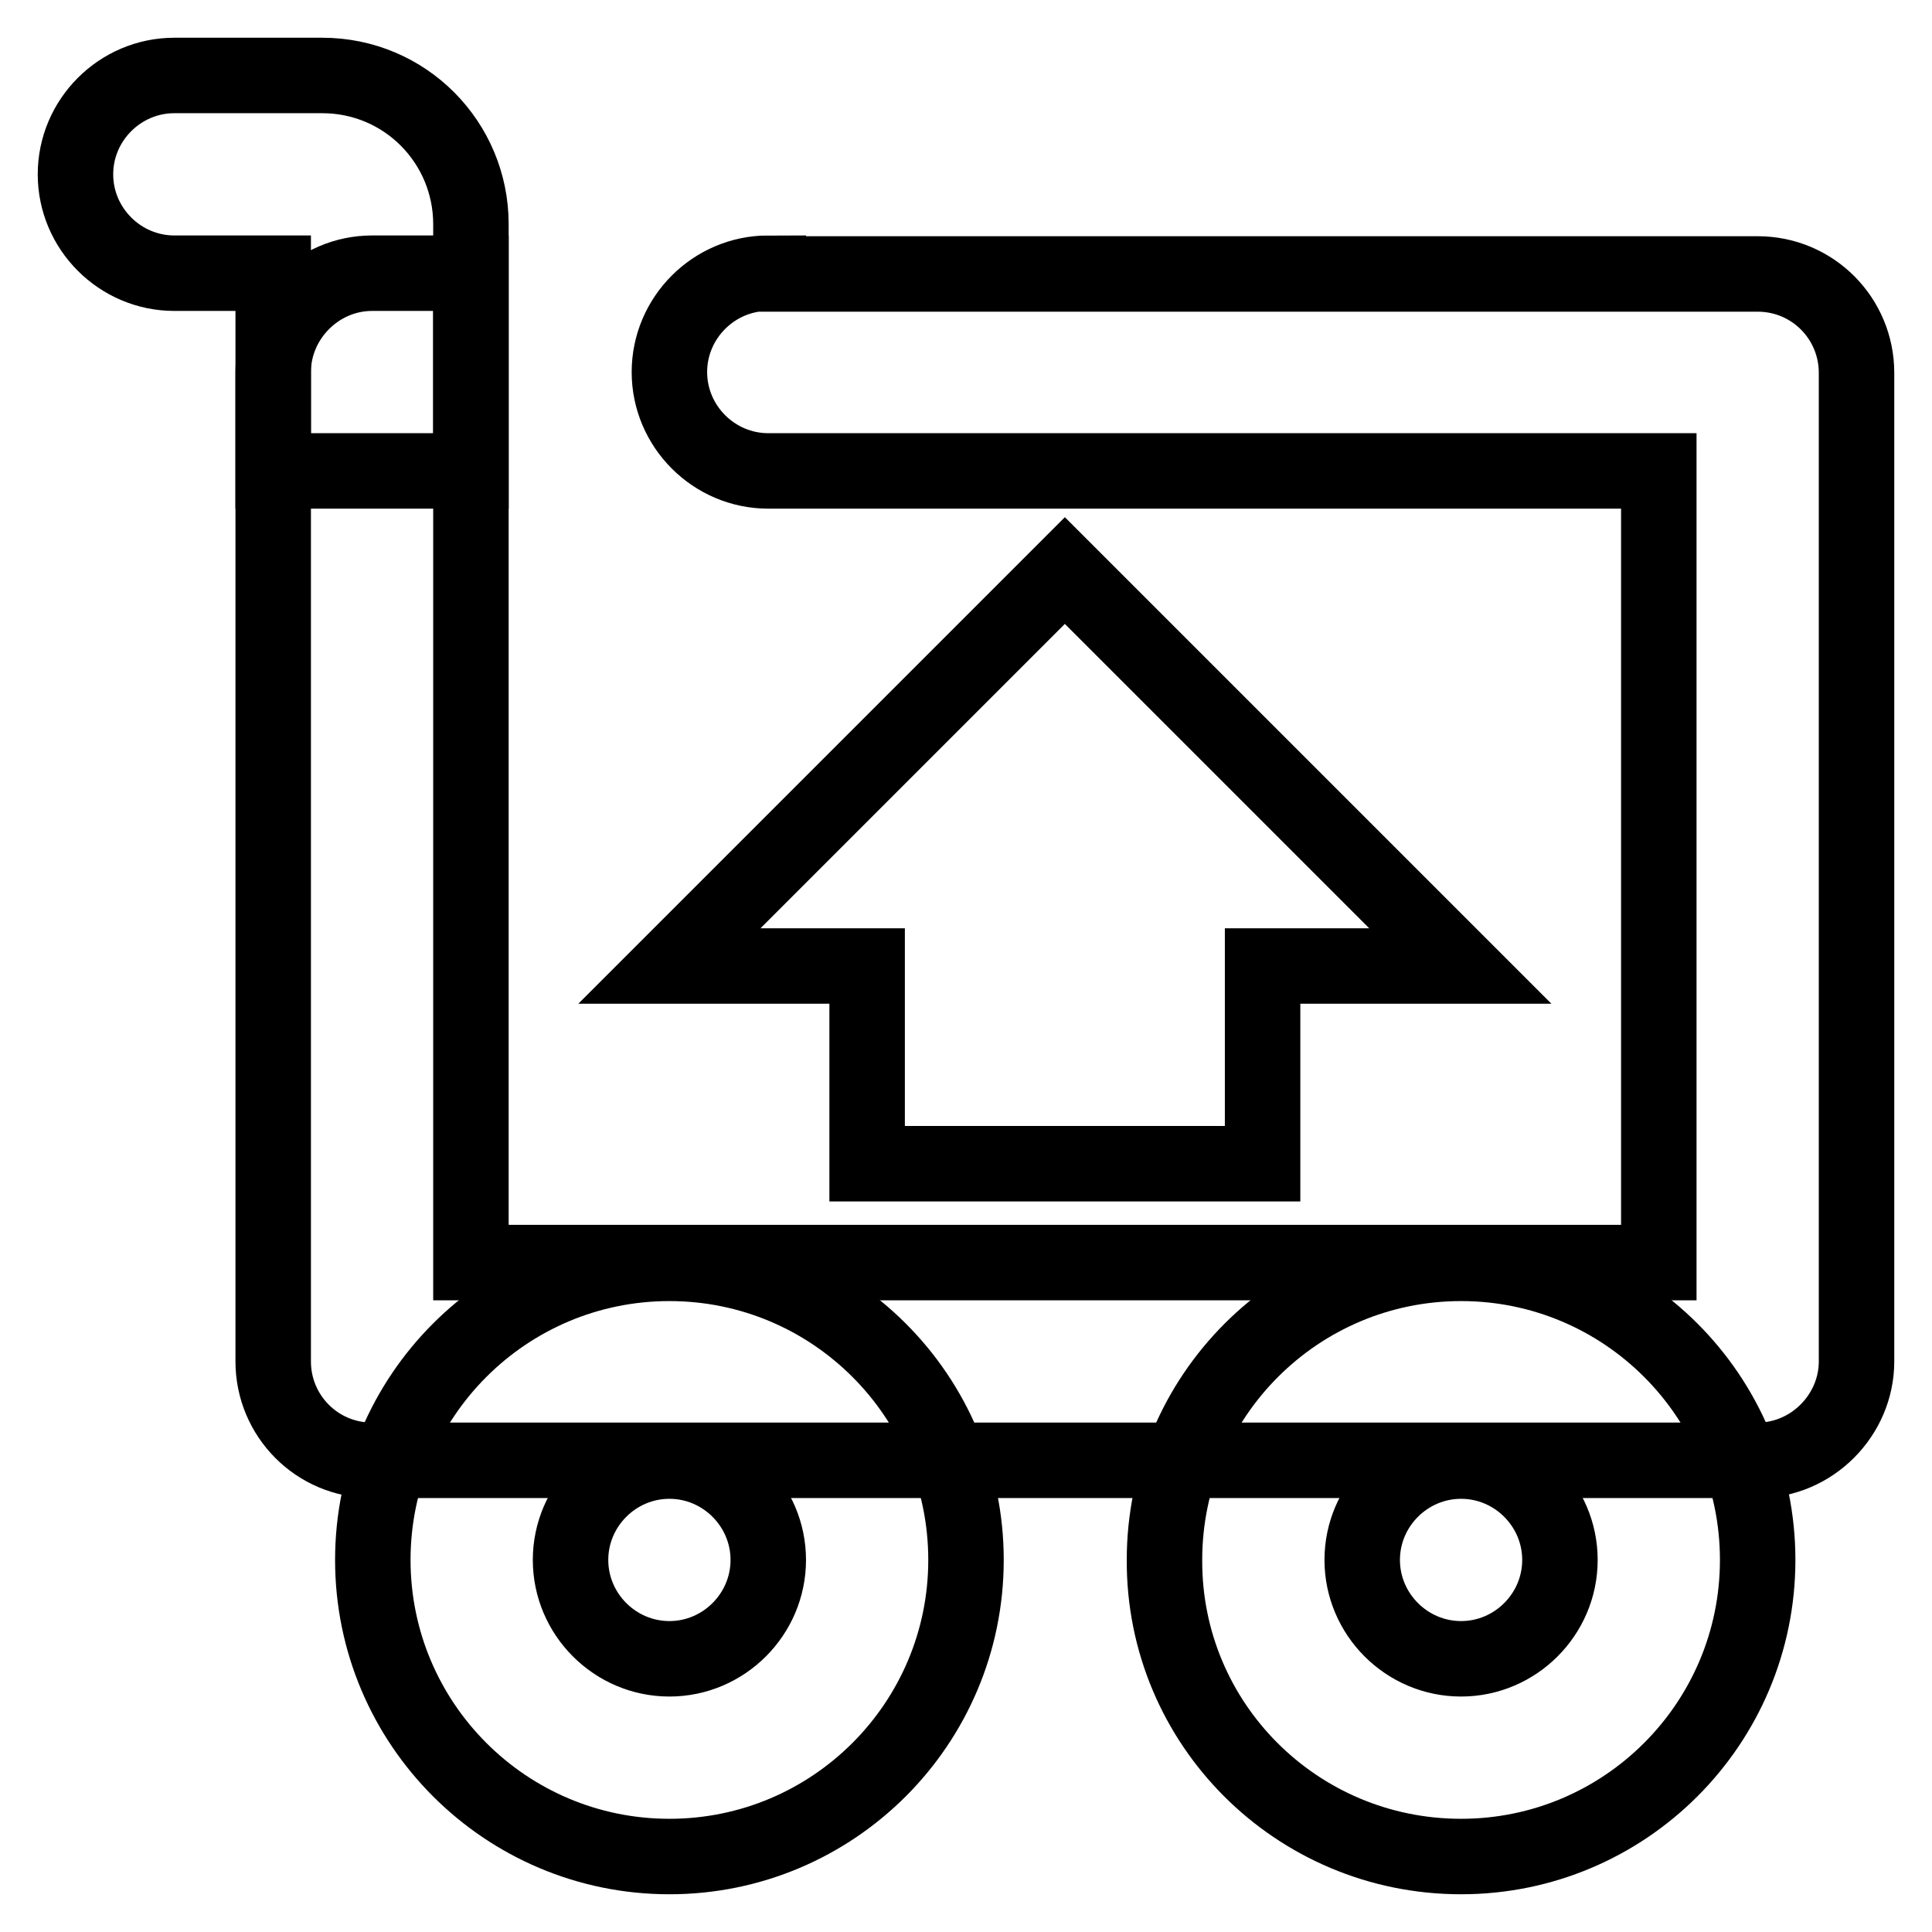
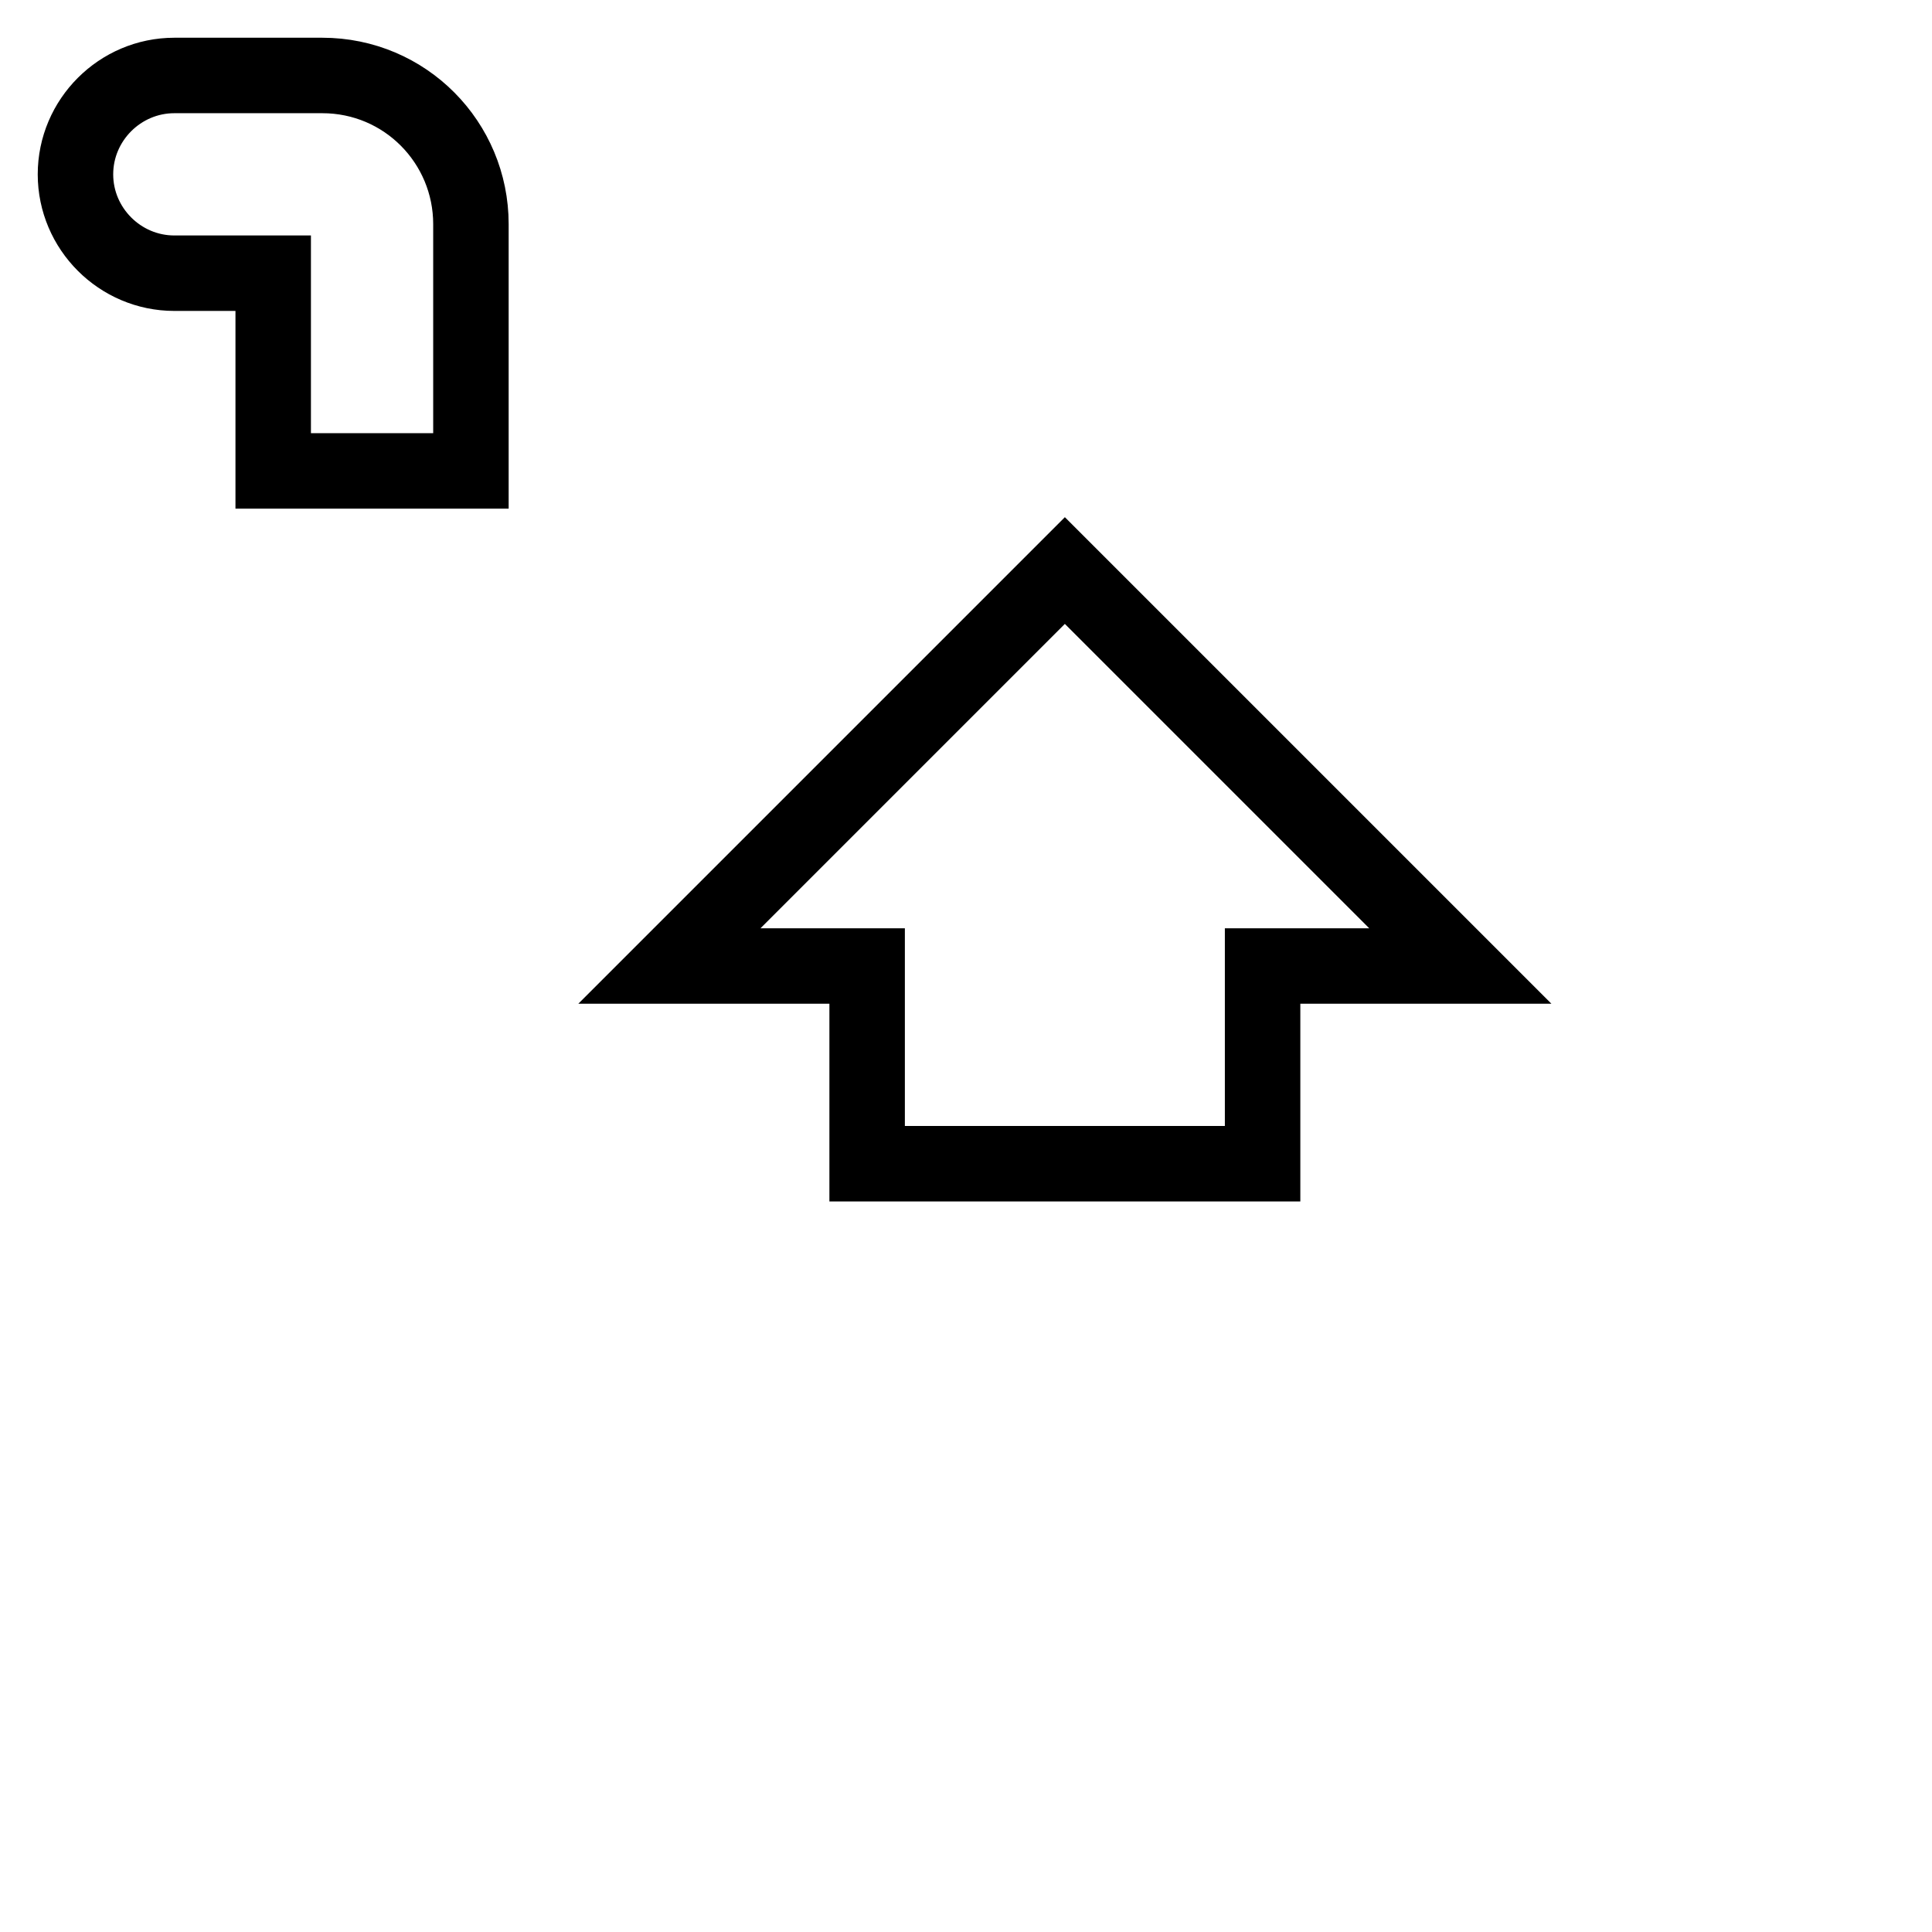
<svg xmlns="http://www.w3.org/2000/svg" version="1.1" x="0px" y="0px" viewBox="0 0 256 256" enable-background="new 0 0 256 256" xml:space="preserve">
  <g>
-     <path stroke-width="10" fill-opacity="0" stroke="#000000" d="M88.7,246c21.7,0,39.3-17.6,39.3-39.3c0-21.7-17.6-39.3-39.3-39.3c0,0,0,0,0,0c-21.7,0-39.3,17.6-39.3,39.3 C49.4,228.4,67,246,88.7,246z M88.7,219.8c-7.2,0-13.1-5.9-13.1-13.1s5.9-13.1,13.1-13.1s13.1,5.9,13.1,13.1S95.9,219.8,88.7,219.8 z M193.6,246c21.7,0,39.3-17.6,39.3-39.3c0-21.7-17.6-39.3-39.3-39.3c0,0,0,0,0,0c-21.7,0-39.3,17.6-39.3,39.3 C154.2,228.4,171.8,246,193.6,246z M193.6,219.8c-7.2,0-13.1-5.9-13.1-13.1s5.9-13.1,13.1-13.1s13.1,5.9,13.1,13.1 S200.8,219.8,193.6,219.8z" />
-     <path stroke-width="10" fill-opacity="0" stroke="#000000" d="M101.8,36.2c-7.2,0-13.1,5.9-13.1,13.1s5.9,13.1,13.1,13.1h118v104.9H62.4V36.2H49.3 c-7.2,0-13.1,6-13.1,13.1v131.1c0,7.2,5.8,13.1,13.1,13.1c0,0,0,0,0,0h183.6c7.2,0,13.1-6,13.1-13.1V49.4c0-7.2-5.8-13.1-13.1-13.1 c0,0,0,0,0,0H101.8z" />
    <path stroke-width="10" fill-opacity="0" stroke="#000000" d="M36.2,62.4h26.2V29.7c0-10.8-8.7-19.7-19.7-19.7H23.1C15.9,10,10,15.9,10,23.1s5.9,13.1,13.1,13.1h13.1 V62.4z M167.3,128h26.2l-52.4-52.4L88.7,128h26.2v26.2h52.4V128z" />
  </g>
</svg>